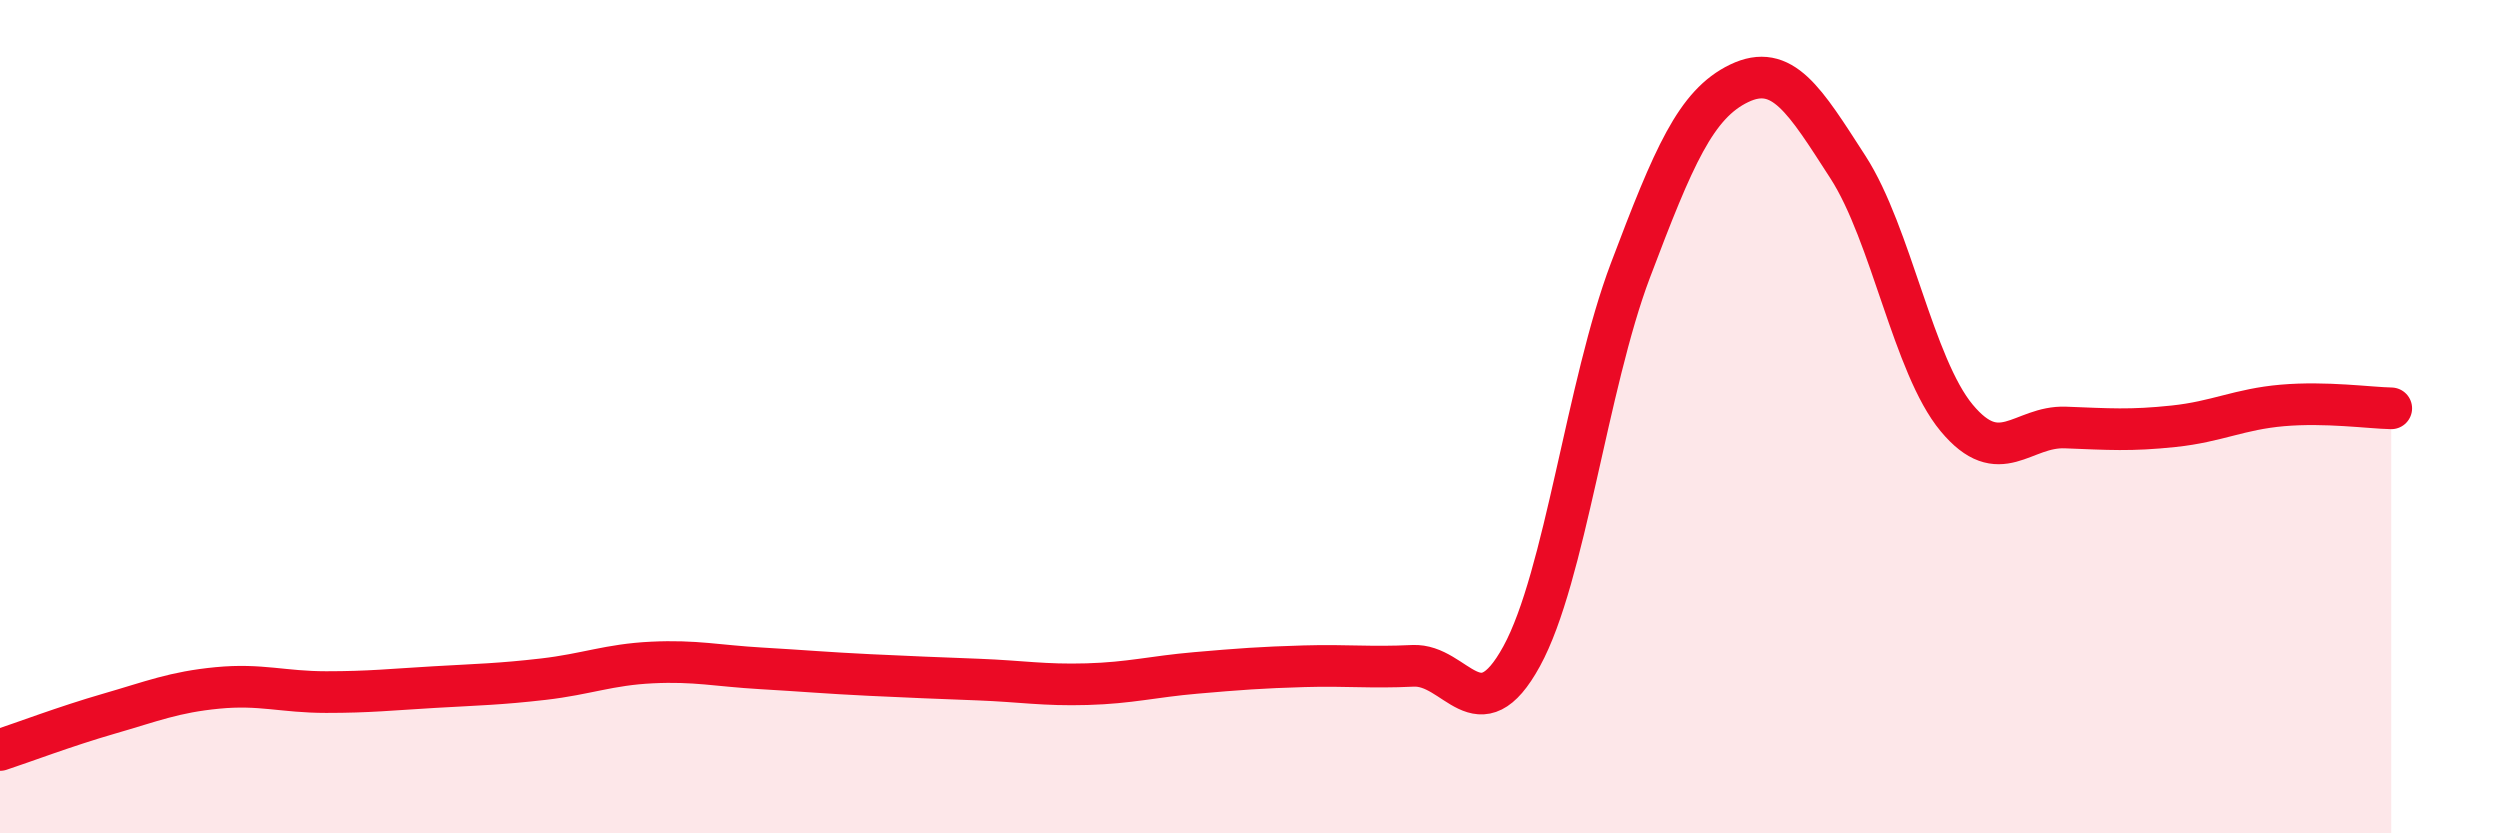
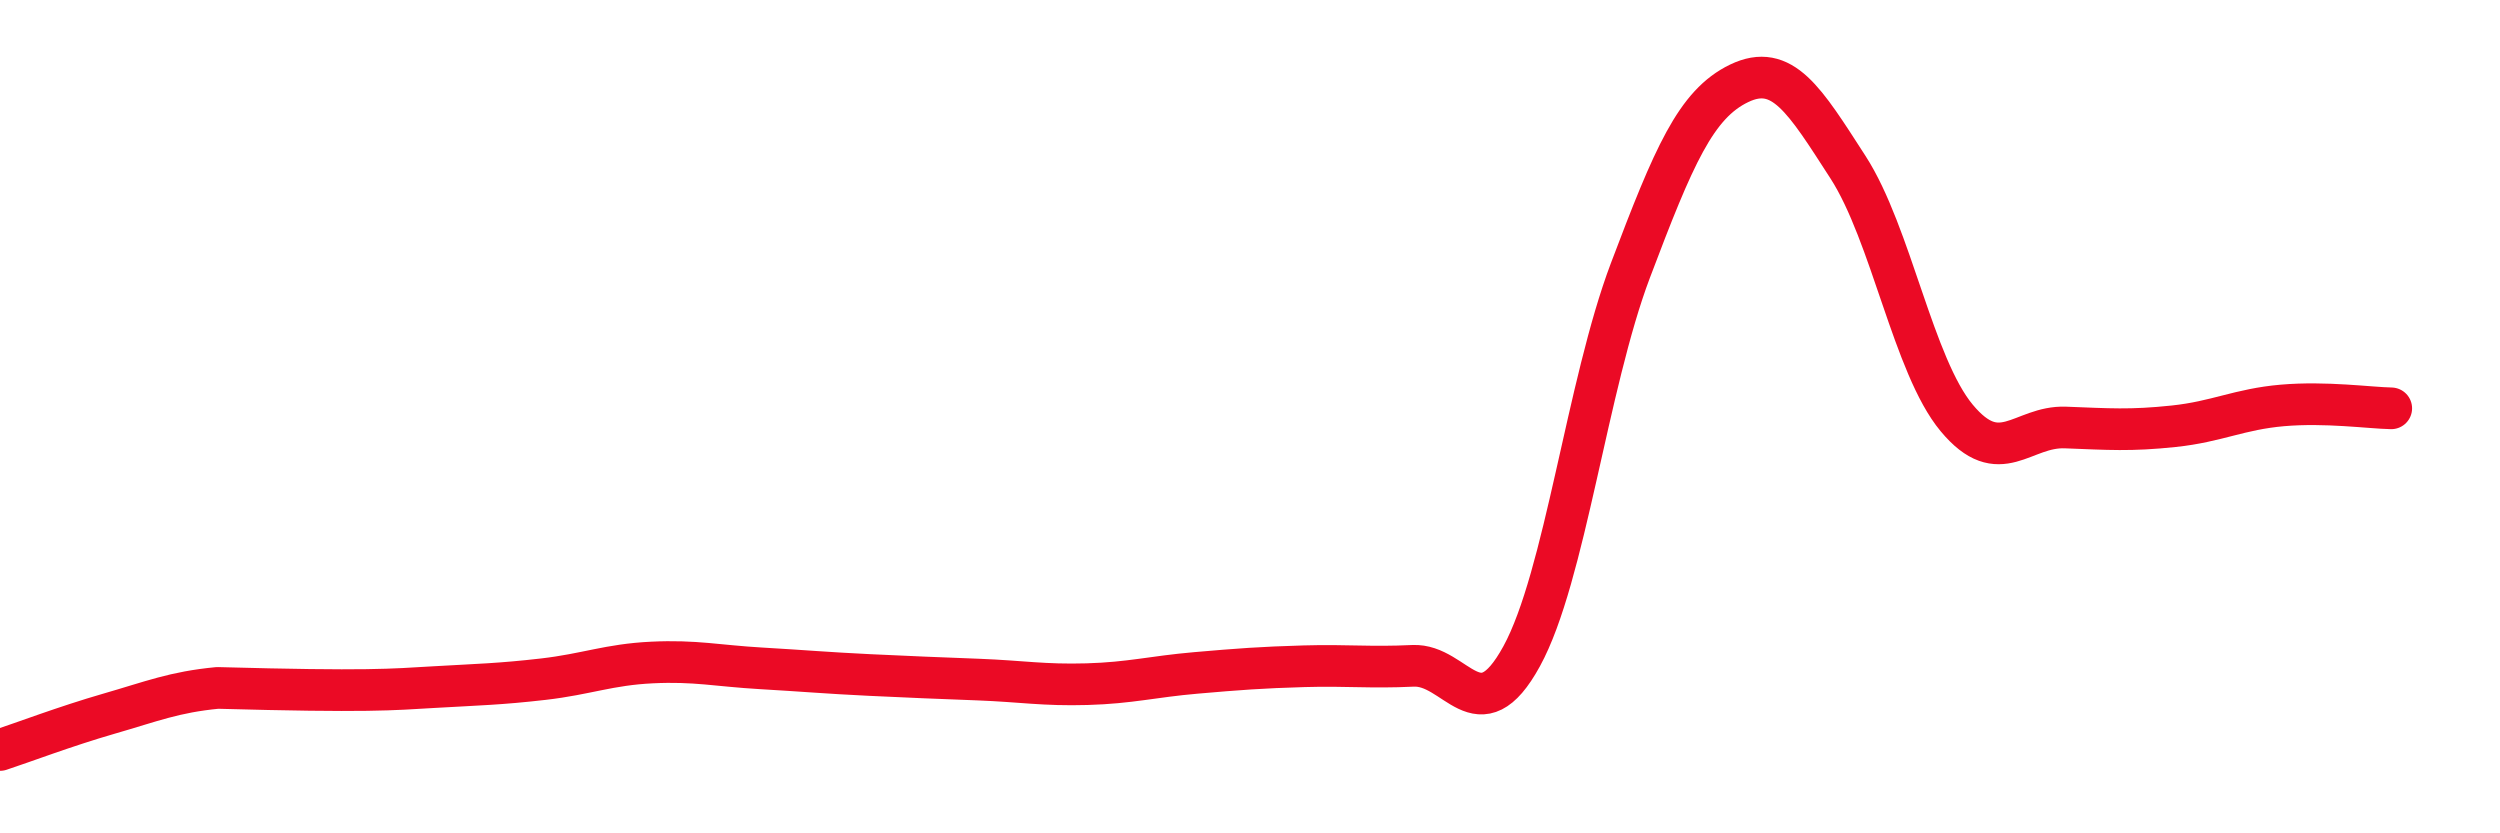
<svg xmlns="http://www.w3.org/2000/svg" width="60" height="20" viewBox="0 0 60 20">
-   <path d="M 0,18 C 0.52,17.83 1.57,17.43 2.61,17.13 C 3.65,16.83 4.18,16.61 5.22,16.51 C 6.26,16.41 6.79,16.61 7.83,16.61 C 8.87,16.61 9.39,16.55 10.43,16.49 C 11.47,16.43 12,16.42 13.04,16.3 C 14.08,16.18 14.61,15.95 15.65,15.9 C 16.69,15.85 17.22,15.98 18.26,16.04 C 19.3,16.1 19.83,16.15 20.87,16.2 C 21.91,16.25 22.44,16.27 23.48,16.31 C 24.52,16.35 25.05,16.45 26.09,16.42 C 27.13,16.39 27.66,16.24 28.7,16.15 C 29.74,16.06 30.26,16.02 31.3,15.99 C 32.34,15.96 32.87,16.03 33.91,15.98 C 34.95,15.93 35.48,17.65 36.52,15.75 C 37.56,13.85 38.09,9.24 39.13,6.49 C 40.17,3.74 40.7,2.5 41.74,2 C 42.78,1.5 43.31,2.4 44.35,4.01 C 45.39,5.62 45.92,8.78 46.96,10.03 C 48,11.28 48.53,10.22 49.57,10.26 C 50.61,10.3 51.13,10.34 52.17,10.23 C 53.21,10.12 53.74,9.82 54.78,9.73 C 55.82,9.64 56.87,9.79 57.39,9.8L57.39 20L0 20Z" fill="#EB0A25" opacity="0.1" stroke-linecap="round" stroke-linejoin="round" />
-   <path d="M 0,18 C 0.52,17.83 1.57,17.43 2.61,17.13 C 3.65,16.83 4.18,16.61 5.22,16.51 C 6.26,16.41 6.79,16.61 7.83,16.61 C 8.87,16.61 9.39,16.55 10.43,16.49 C 11.47,16.43 12,16.42 13.04,16.3 C 14.08,16.18 14.61,15.95 15.65,15.9 C 16.69,15.85 17.22,15.98 18.26,16.04 C 19.3,16.1 19.83,16.15 20.87,16.2 C 21.91,16.25 22.44,16.27 23.48,16.31 C 24.52,16.35 25.05,16.45 26.09,16.42 C 27.13,16.39 27.66,16.24 28.7,16.15 C 29.74,16.06 30.26,16.02 31.3,15.99 C 32.34,15.96 32.87,16.03 33.91,15.98 C 34.95,15.93 35.48,17.65 36.52,15.75 C 37.56,13.85 38.09,9.24 39.13,6.49 C 40.17,3.74 40.7,2.5 41.74,2 C 42.78,1.5 43.31,2.4 44.35,4.01 C 45.39,5.62 45.92,8.78 46.96,10.03 C 48,11.28 48.53,10.22 49.57,10.26 C 50.61,10.3 51.13,10.34 52.17,10.23 C 53.21,10.12 53.74,9.82 54.78,9.73 C 55.82,9.64 56.87,9.79 57.39,9.8" stroke="#EB0A25" stroke-width="1" fill="none" stroke-linecap="round" stroke-linejoin="round" />
+   <path d="M 0,18 C 0.52,17.83 1.57,17.43 2.61,17.13 C 3.65,16.83 4.18,16.61 5.22,16.51 C 8.87,16.61 9.39,16.55 10.43,16.49 C 11.47,16.43 12,16.42 13.04,16.3 C 14.08,16.18 14.61,15.95 15.65,15.9 C 16.69,15.85 17.22,15.98 18.26,16.04 C 19.3,16.1 19.83,16.15 20.87,16.2 C 21.91,16.25 22.44,16.27 23.48,16.31 C 24.52,16.35 25.05,16.45 26.09,16.42 C 27.13,16.39 27.66,16.24 28.7,16.15 C 29.74,16.06 30.26,16.02 31.3,15.99 C 32.34,15.96 32.87,16.03 33.91,15.98 C 34.95,15.93 35.48,17.65 36.52,15.75 C 37.56,13.85 38.09,9.24 39.13,6.49 C 40.17,3.74 40.7,2.5 41.74,2 C 42.78,1.5 43.31,2.4 44.35,4.01 C 45.39,5.62 45.92,8.78 46.96,10.03 C 48,11.28 48.53,10.22 49.57,10.26 C 50.61,10.3 51.13,10.34 52.17,10.23 C 53.21,10.12 53.74,9.82 54.78,9.73 C 55.82,9.64 56.87,9.79 57.39,9.8" stroke="#EB0A25" stroke-width="1" fill="none" stroke-linecap="round" stroke-linejoin="round" />
</svg>